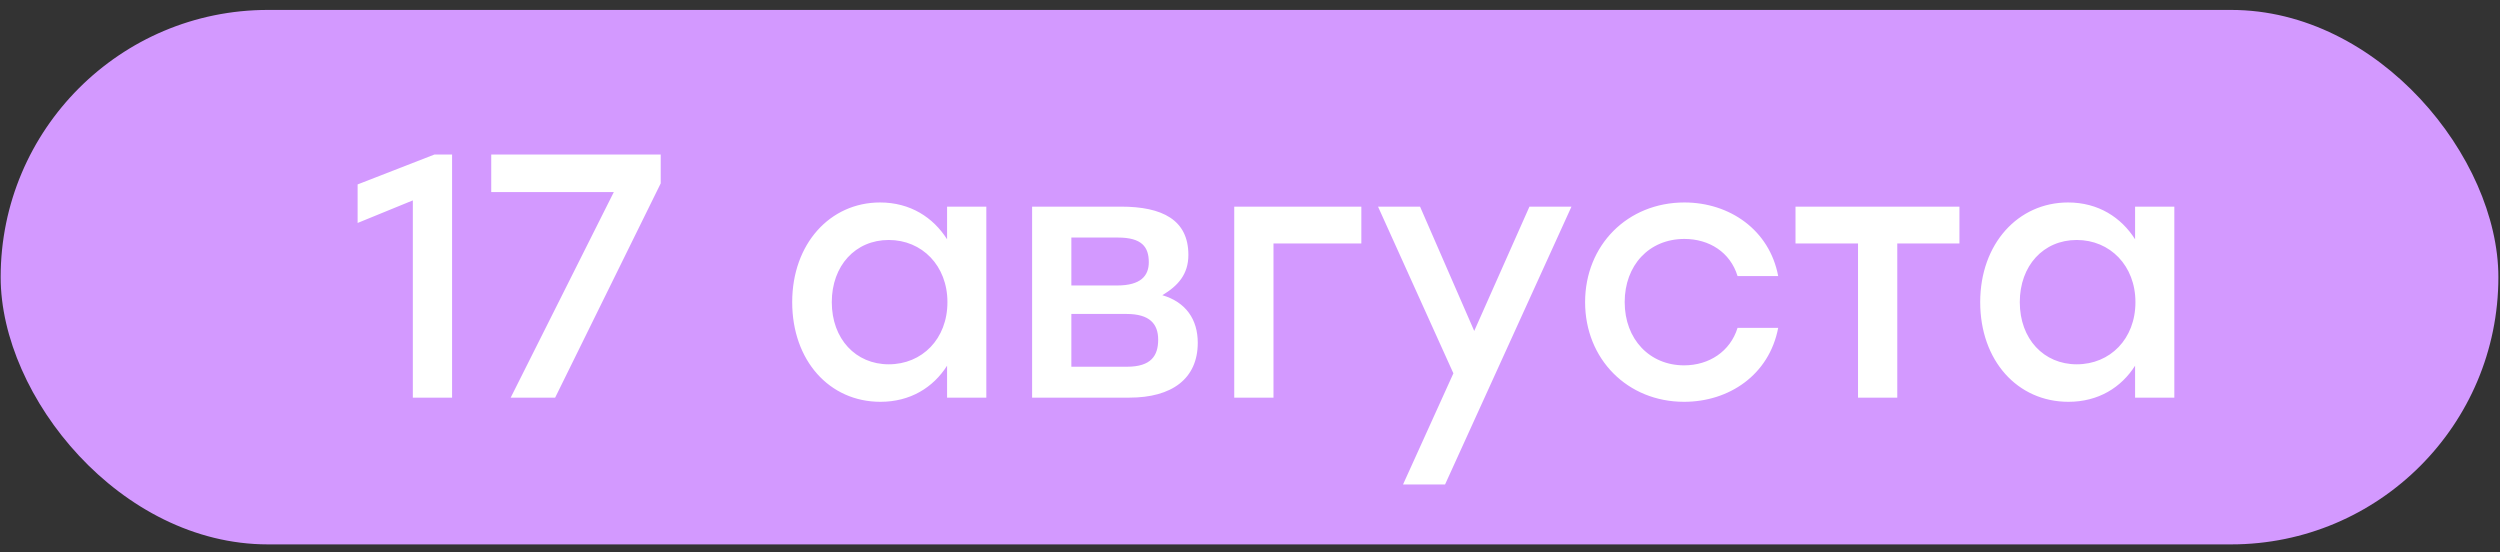
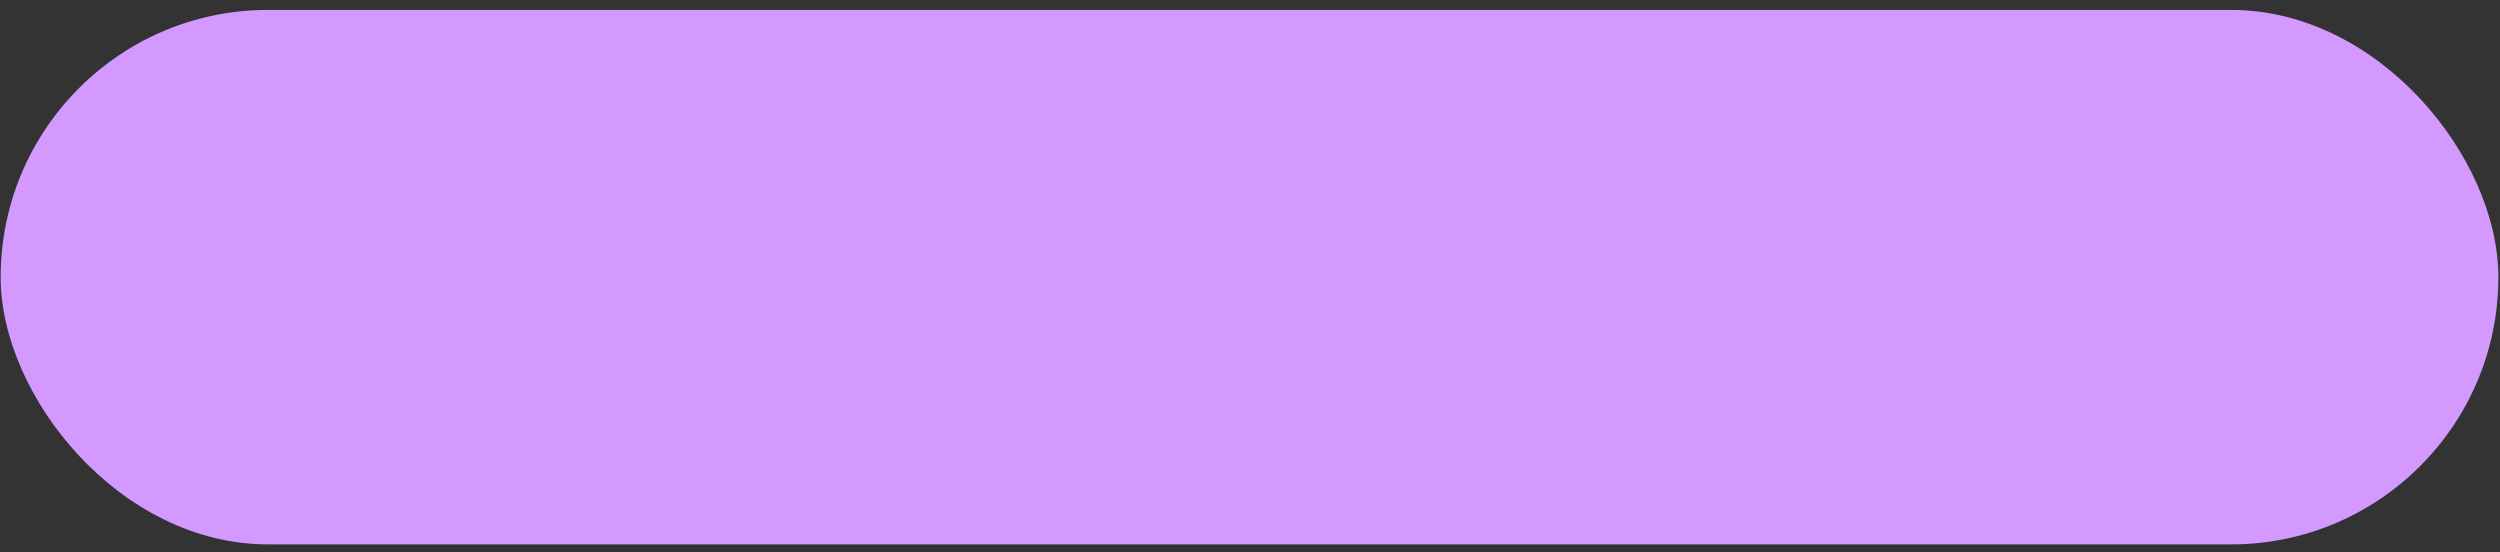
<svg xmlns="http://www.w3.org/2000/svg" width="249" height="55" viewBox="0 0 249 55" fill="none">
  <rect x="0" y="0" width="249" height="55" fill="#333333" stroke="none" />
  <rect x="0.066" y="0.989" width="248.772" height="53.232" rx="26.616" fill="#D399FF" />
-   <path d="M43.263 15.393H45.027V39.605H41.118V19.959L35.619 22.207V18.368L43.263 15.393ZM48.927 15.393H65.807V18.264L55.292 39.605H50.864L61.137 19.129H48.927V15.393ZM94.329 20.581H98.238V39.605H94.329V36.423C92.946 38.602 90.663 40.02 87.688 40.02C82.603 40.02 78.903 35.904 78.903 30.093C78.903 24.282 82.673 20.166 87.653 20.166C90.663 20.166 92.946 21.654 94.329 23.833V20.581ZM88.518 36.285C91.839 36.285 94.364 33.76 94.364 30.093C94.364 26.462 91.839 23.902 88.518 23.902C85.198 23.902 82.846 26.462 82.846 30.093C82.846 33.76 85.232 36.285 88.518 36.285ZM115.769 29.402C118.121 30.093 119.297 31.823 119.297 34.14C119.297 37.738 116.703 39.605 112.483 39.605H102.798V20.581H111.653C115.769 20.581 118.363 21.896 118.363 25.389C118.363 27.326 117.326 28.468 115.769 29.402ZM114.42 26.116C114.42 24.594 113.728 23.66 111.342 23.66H106.707V28.433H111.273C113.625 28.433 114.42 27.465 114.42 26.116ZM112.241 36.527C114.662 36.527 115.354 35.42 115.354 33.829C115.354 32.273 114.524 31.27 112.207 31.27H106.707V36.527H112.241ZM135.59 20.581V24.248H126.839V39.605H122.93V20.581H135.59ZM152.333 20.581H156.518L143.928 48.253H139.742L144.758 37.184L137.252 20.581H141.437L146.833 32.964L152.333 20.581ZM167.734 40.02C162.096 40.02 157.876 35.766 157.876 30.093C157.876 24.421 162.096 20.166 167.769 20.166C172.265 20.166 176.243 22.899 177.108 27.499H173.061C172.334 25.113 170.224 23.798 167.769 23.798C164.241 23.798 161.819 26.427 161.819 30.093C161.819 33.794 164.31 36.389 167.734 36.389C170.224 36.389 172.334 35.005 173.061 32.653H177.108C176.208 37.357 172.196 40.02 167.734 40.02ZM195.159 20.581V24.248H188.968V39.605H185.059V24.248H178.833V20.581H188.968H195.159ZM212.655 20.581H216.563V39.605H212.655V36.423C211.271 38.602 208.988 40.02 206.014 40.02C200.929 40.02 197.228 35.904 197.228 30.093C197.228 24.282 200.998 20.166 205.979 20.166C208.988 20.166 211.271 21.654 212.655 23.833V20.581ZM206.844 36.285C210.164 36.285 212.689 33.76 212.689 30.093C212.689 26.462 210.164 23.902 206.844 23.902C203.523 23.902 201.171 26.462 201.171 30.093C201.171 33.76 203.558 36.285 206.844 36.285Z" fill="white" />
</svg>